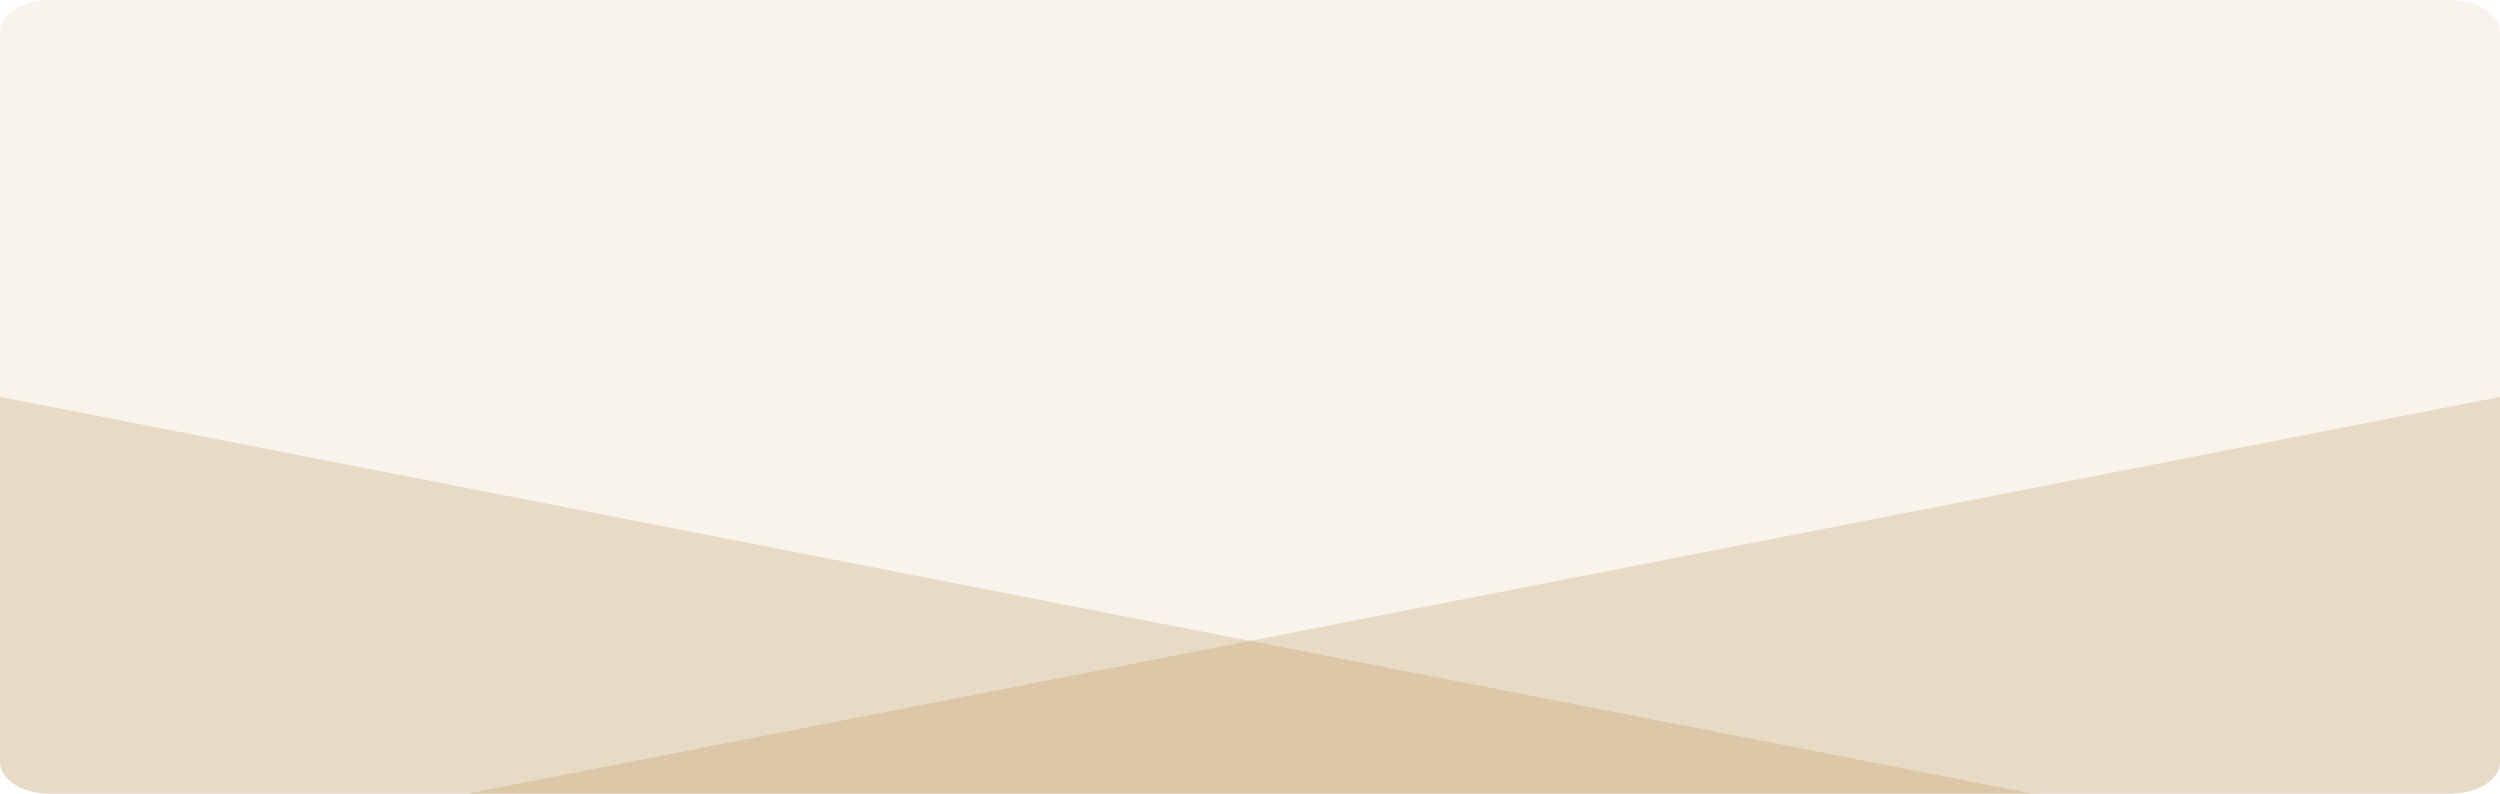
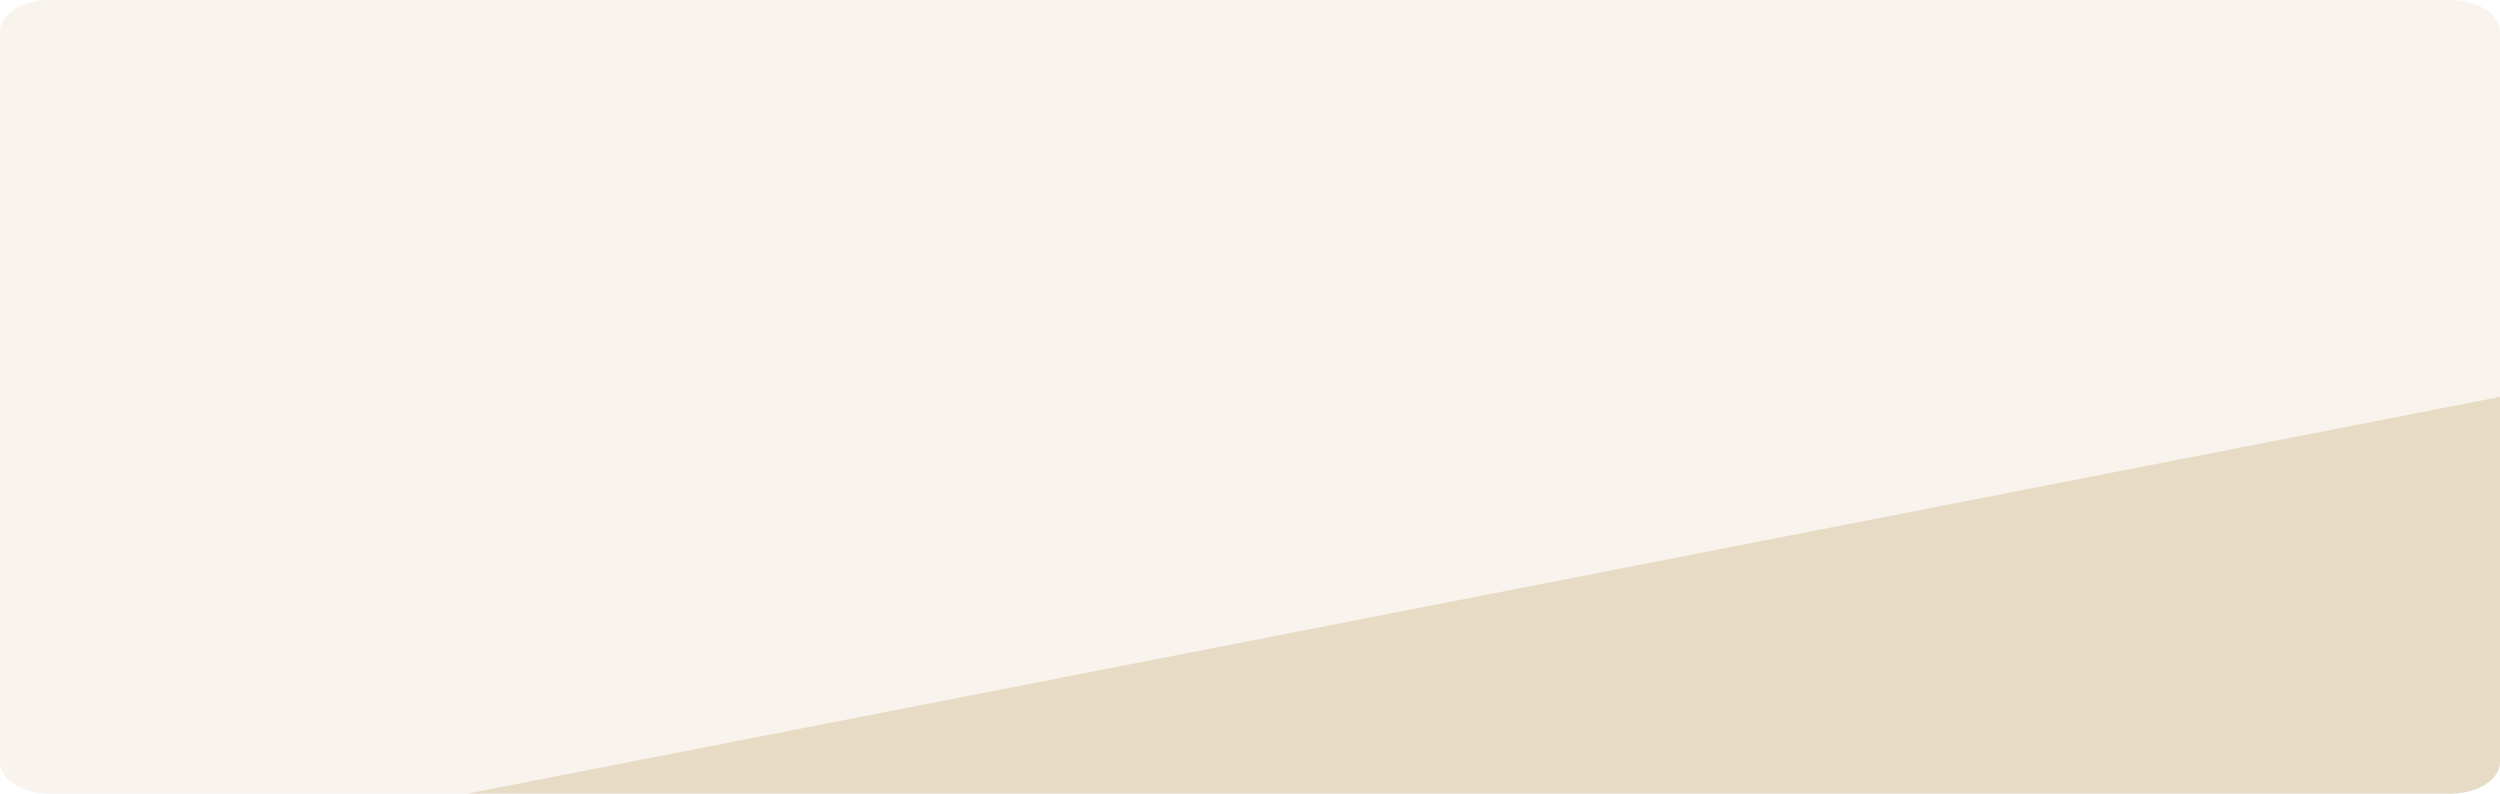
<svg xmlns="http://www.w3.org/2000/svg" fill="none" height="381" viewBox="0 0 1200 381" width="1200">
  <g opacity="0.5">
    <path d="M1176 0H24C10.745 0 0 6.823 0 15.24V365.76C0 374.177 10.745 381 24 381H1176C1189.25 381 1200 374.177 1200 365.76V15.24C1200 6.823 1189.25 0 1176 0Z" fill="#BA9353" fill-opacity="0.2" />
  </g>
-   <path d="M1200 190.5L224 381H1176C1189.25 381 1200 374.203 1200 365.811V190.5Z" fill="#BA9353" fill-opacity="0.5" opacity="0.5" />
-   <path d="M0 190.5L976 381H24C10.75 381 0 374.203 0 365.811V190.5Z" fill="#BA9353" fill-opacity="0.5" opacity="0.5" />
+   <path d="M1200 190.5L224 381H1176C1189.25 381 1200 374.203 1200 365.811Z" fill="#BA9353" fill-opacity="0.5" opacity="0.5" />
</svg>